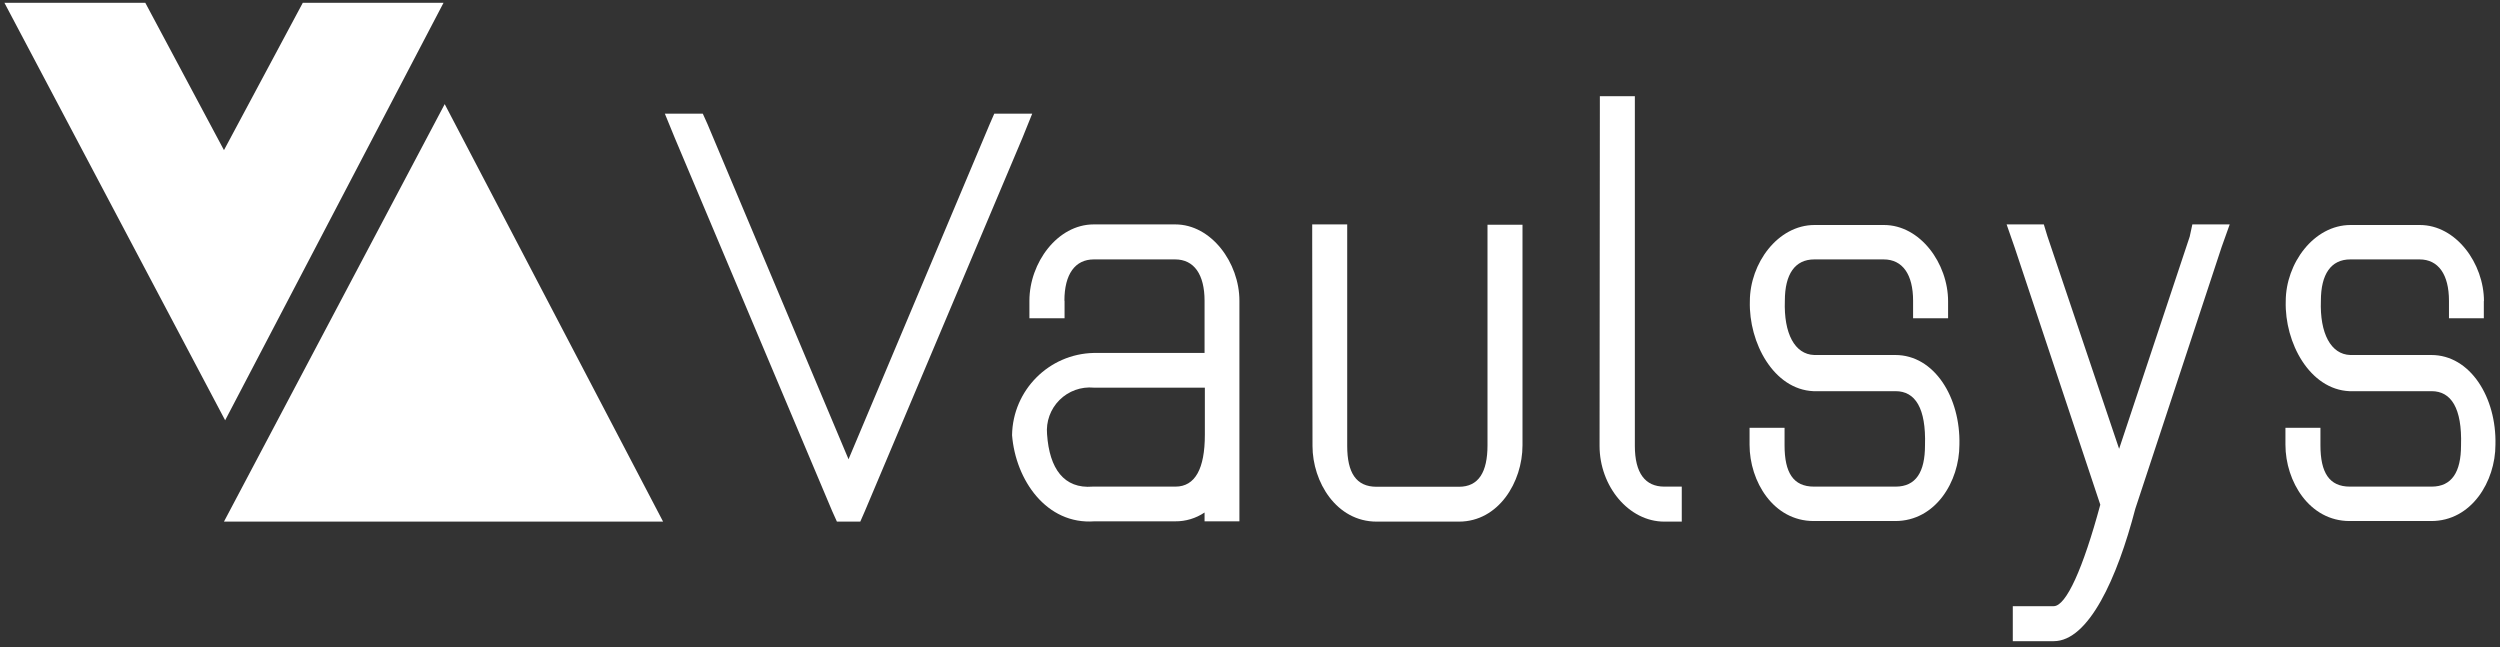
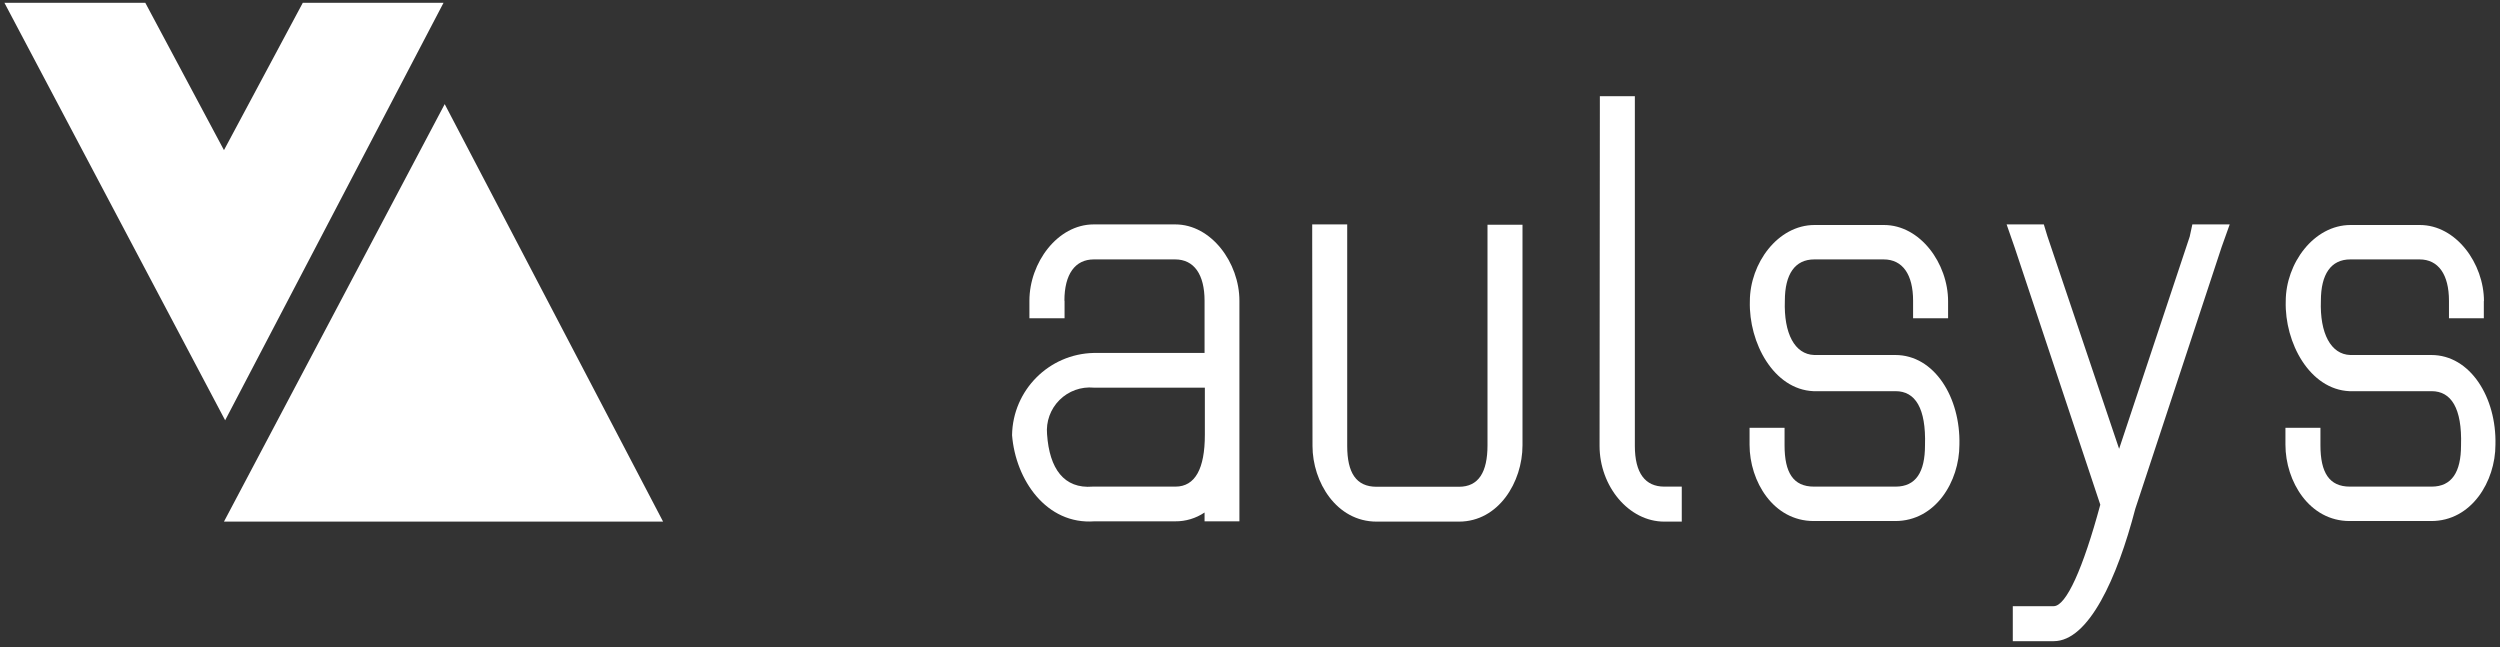
<svg xmlns="http://www.w3.org/2000/svg" width="170px" height="44px" viewBox="0 0 170 44" version="1.1">
  <rect x="0" y="0" width="170" height="44" fill="#333333" stroke="none" />
  <title>logo white</title>
  <desc>Created with Sketch.</desc>
  <g id="logo-white" stroke="none" stroke-width="1" fill="none" fill-rule="evenodd">
    <g id="vaulsys-03" fill="#FFFFFF" fill-rule="nonzero">
      <polygon id="Path" points="30.24 7.08 45.09 35.47 15.23 35.47" />
      <polygon id="Path" points="20.59 0.19 15.23 10.21 9.88 0.19 0.3 0.19 15.31 28.58 30.16 0.19" />
-       <polygon id="Path" points="45.89 9.39 45.21 7.73 47.79 7.73 48.11 8.44 57.7 31.23 67.3 8.44 67.61 7.73 70.19 7.73 69.52 9.39 58.81 34.76 58.5 35.47 56.91 35.47 56.59 34.76" />
      <path d="M81.91,26.36 L74.38,26.36 C73.516,26.279 72.661,26.587 72.047,27.199 C71.432,27.812 71.122,28.666 71.2,29.53 C71.36,31.87 72.35,33.25 74.3,33.09 L79.93,33.09 C81.27,33.09 81.93,31.87 81.93,29.57 L81.93,26.36 L81.91,26.36 Z M72.39,20.45 L72.39,21.64 L70,21.64 L70,20.45 C70,17.87 71.91,15.26 74.37,15.26 L79.92,15.26 C82.37,15.26 84.28,17.87 84.28,20.45 L84.28,35.45 L81.91,35.45 L81.91,34.85 C81.32,35.248 80.622,35.458 79.91,35.45 L74.42,35.45 C71.16,35.69 69.06,32.64 68.82,29.59 L68.82,29.59 C68.868,26.534 71.325,24.064 74.38,24 L81.91,24 L81.91,20.45 C81.91,18.67 81.2,17.64 79.91,17.64 L74.38,17.64 C73.11,17.64 72.38,18.64 72.38,20.45" id="Shape" />
      <path d="M89.23,16.45 L89.23,15.26 L91.61,15.26 L91.61,30.32 C91.61,32.14 92.21,33.1 93.61,33.1 L99.21,33.1 C100.55,33.1 101.15,32.1 101.15,30.28 L101.15,15.28 L103.53,15.28 L103.53,30.28 C103.53,32.78 101.9,35.47 99.21,35.47 L93.61,35.47 C90.88,35.47 89.25,32.78 89.25,30.32 L89.23,16.45 Z" id="Path" />
      <path d="M108.79,7.73 L108.79,6.54 L111.17,6.54 L111.17,30.32 C111.17,32.18 111.88,33.09 113.17,33.09 L114.36,33.09 L114.36,35.47 L113.17,35.47 C110.75,35.47 108.77,33.06 108.77,30.32 L108.79,7.73 Z" id="Path" />
      <path d="M132.47,20.45 L132.47,21.64 L130.09,21.64 L130.09,20.45 C130.09,18.67 129.38,17.64 128.09,17.64 L123.37,17.64 C122.06,17.64 121.37,18.64 121.37,20.45 L121.37,20.45 C121.29,22.67 122.04,24.1 123.37,24.14 L128.88,24.14 C131.54,24.14 133.32,27.03 133.24,30.24 C133.24,32.74 131.62,35.43 128.88,35.43 L123.33,35.43 C120.59,35.43 118.97,32.74 118.97,30.24 L118.97,29.09 L121.35,29.09 L121.35,30.28 C121.35,32.14 121.94,33.09 123.35,33.09 L128.9,33.09 C130.29,33.09 130.9,32.09 130.9,30.28 L130.9,30.28 C130.98,27.74 130.23,26.6 128.9,26.6 L123.31,26.6 C120.61,26.48 118.91,23.31 118.99,20.49 C118.99,17.91 120.89,15.3 123.39,15.3 L128.11,15.3 C130.57,15.3 132.47,17.91 132.47,20.49" id="Path" />
      <path d="M149.08,15.26 L151.62,15.26 L151.07,16.8 L145.2,34.6 C143.97,39.32 142.03,43.6 139.65,43.6 L136.87,43.6 L136.87,41.22 L139.65,41.22 C140.5,41.22 141.65,38.65 142.82,34.32 L137,16.84 L136.45,15.26 L138.98,15.26 L139.22,16.05 L144.1,30.52 L148.9,16.09 L149.08,15.26 Z" id="Path" />
      <path d="M168.9,20.45 L168.9,21.64 L166.53,21.64 L166.53,20.45 C166.53,18.67 165.81,17.64 164.53,17.64 L159.82,17.64 C158.51,17.64 157.82,18.64 157.82,20.45 L157.82,20.45 C157.74,22.67 158.5,24.1 159.82,24.14 L165.33,24.14 C167.98,24.14 169.77,27.03 169.69,30.24 C169.69,32.74 168.06,35.43 165.33,35.43 L159.77,35.43 C157.04,35.43 155.41,32.74 155.41,30.24 L155.41,29.09 L157.79,29.09 L157.79,30.28 C157.79,32.14 158.39,33.09 159.79,33.09 L165.35,33.09 C166.73,33.09 167.35,32.09 167.35,30.28 L167.35,30.28 C167.43,27.74 166.67,26.6 165.35,26.6 L159.76,26.6 C157.06,26.48 155.35,23.31 155.43,20.49 C155.43,17.91 157.34,15.3 159.84,15.3 L164.55,15.3 C167.01,15.3 168.91,17.91 168.91,20.49" id="Path" />
    </g>
  </g>
</svg>